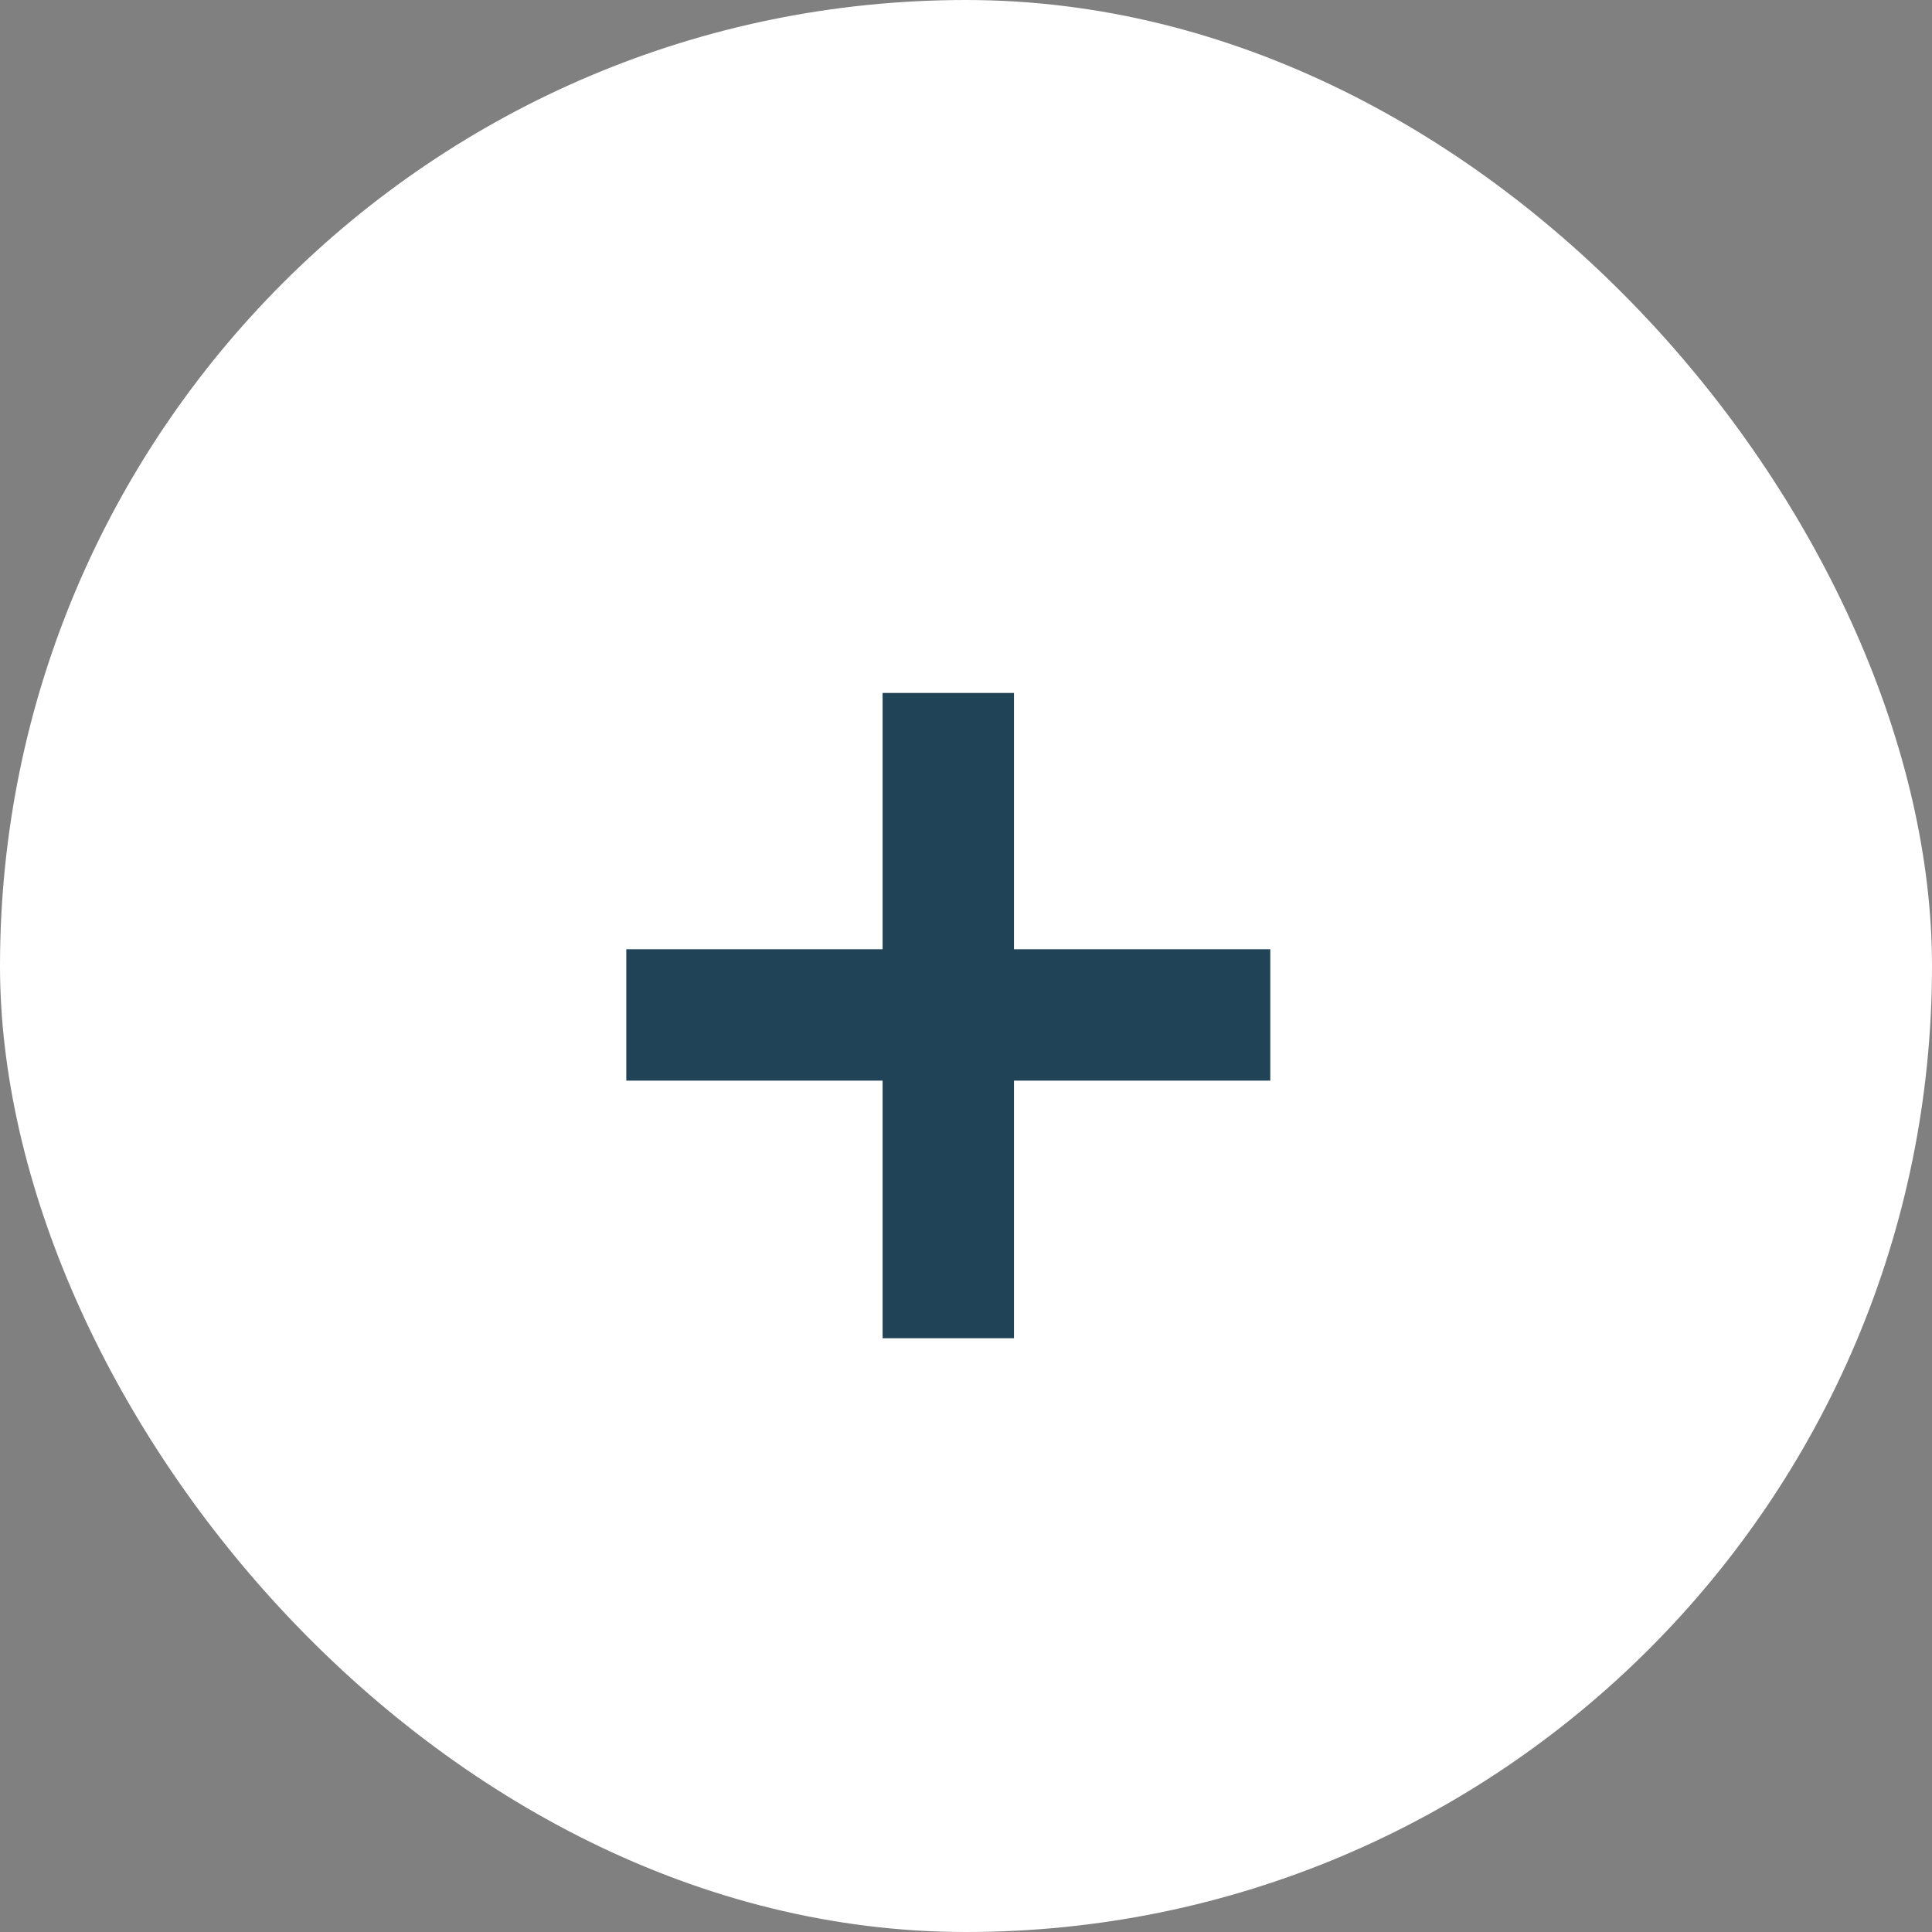
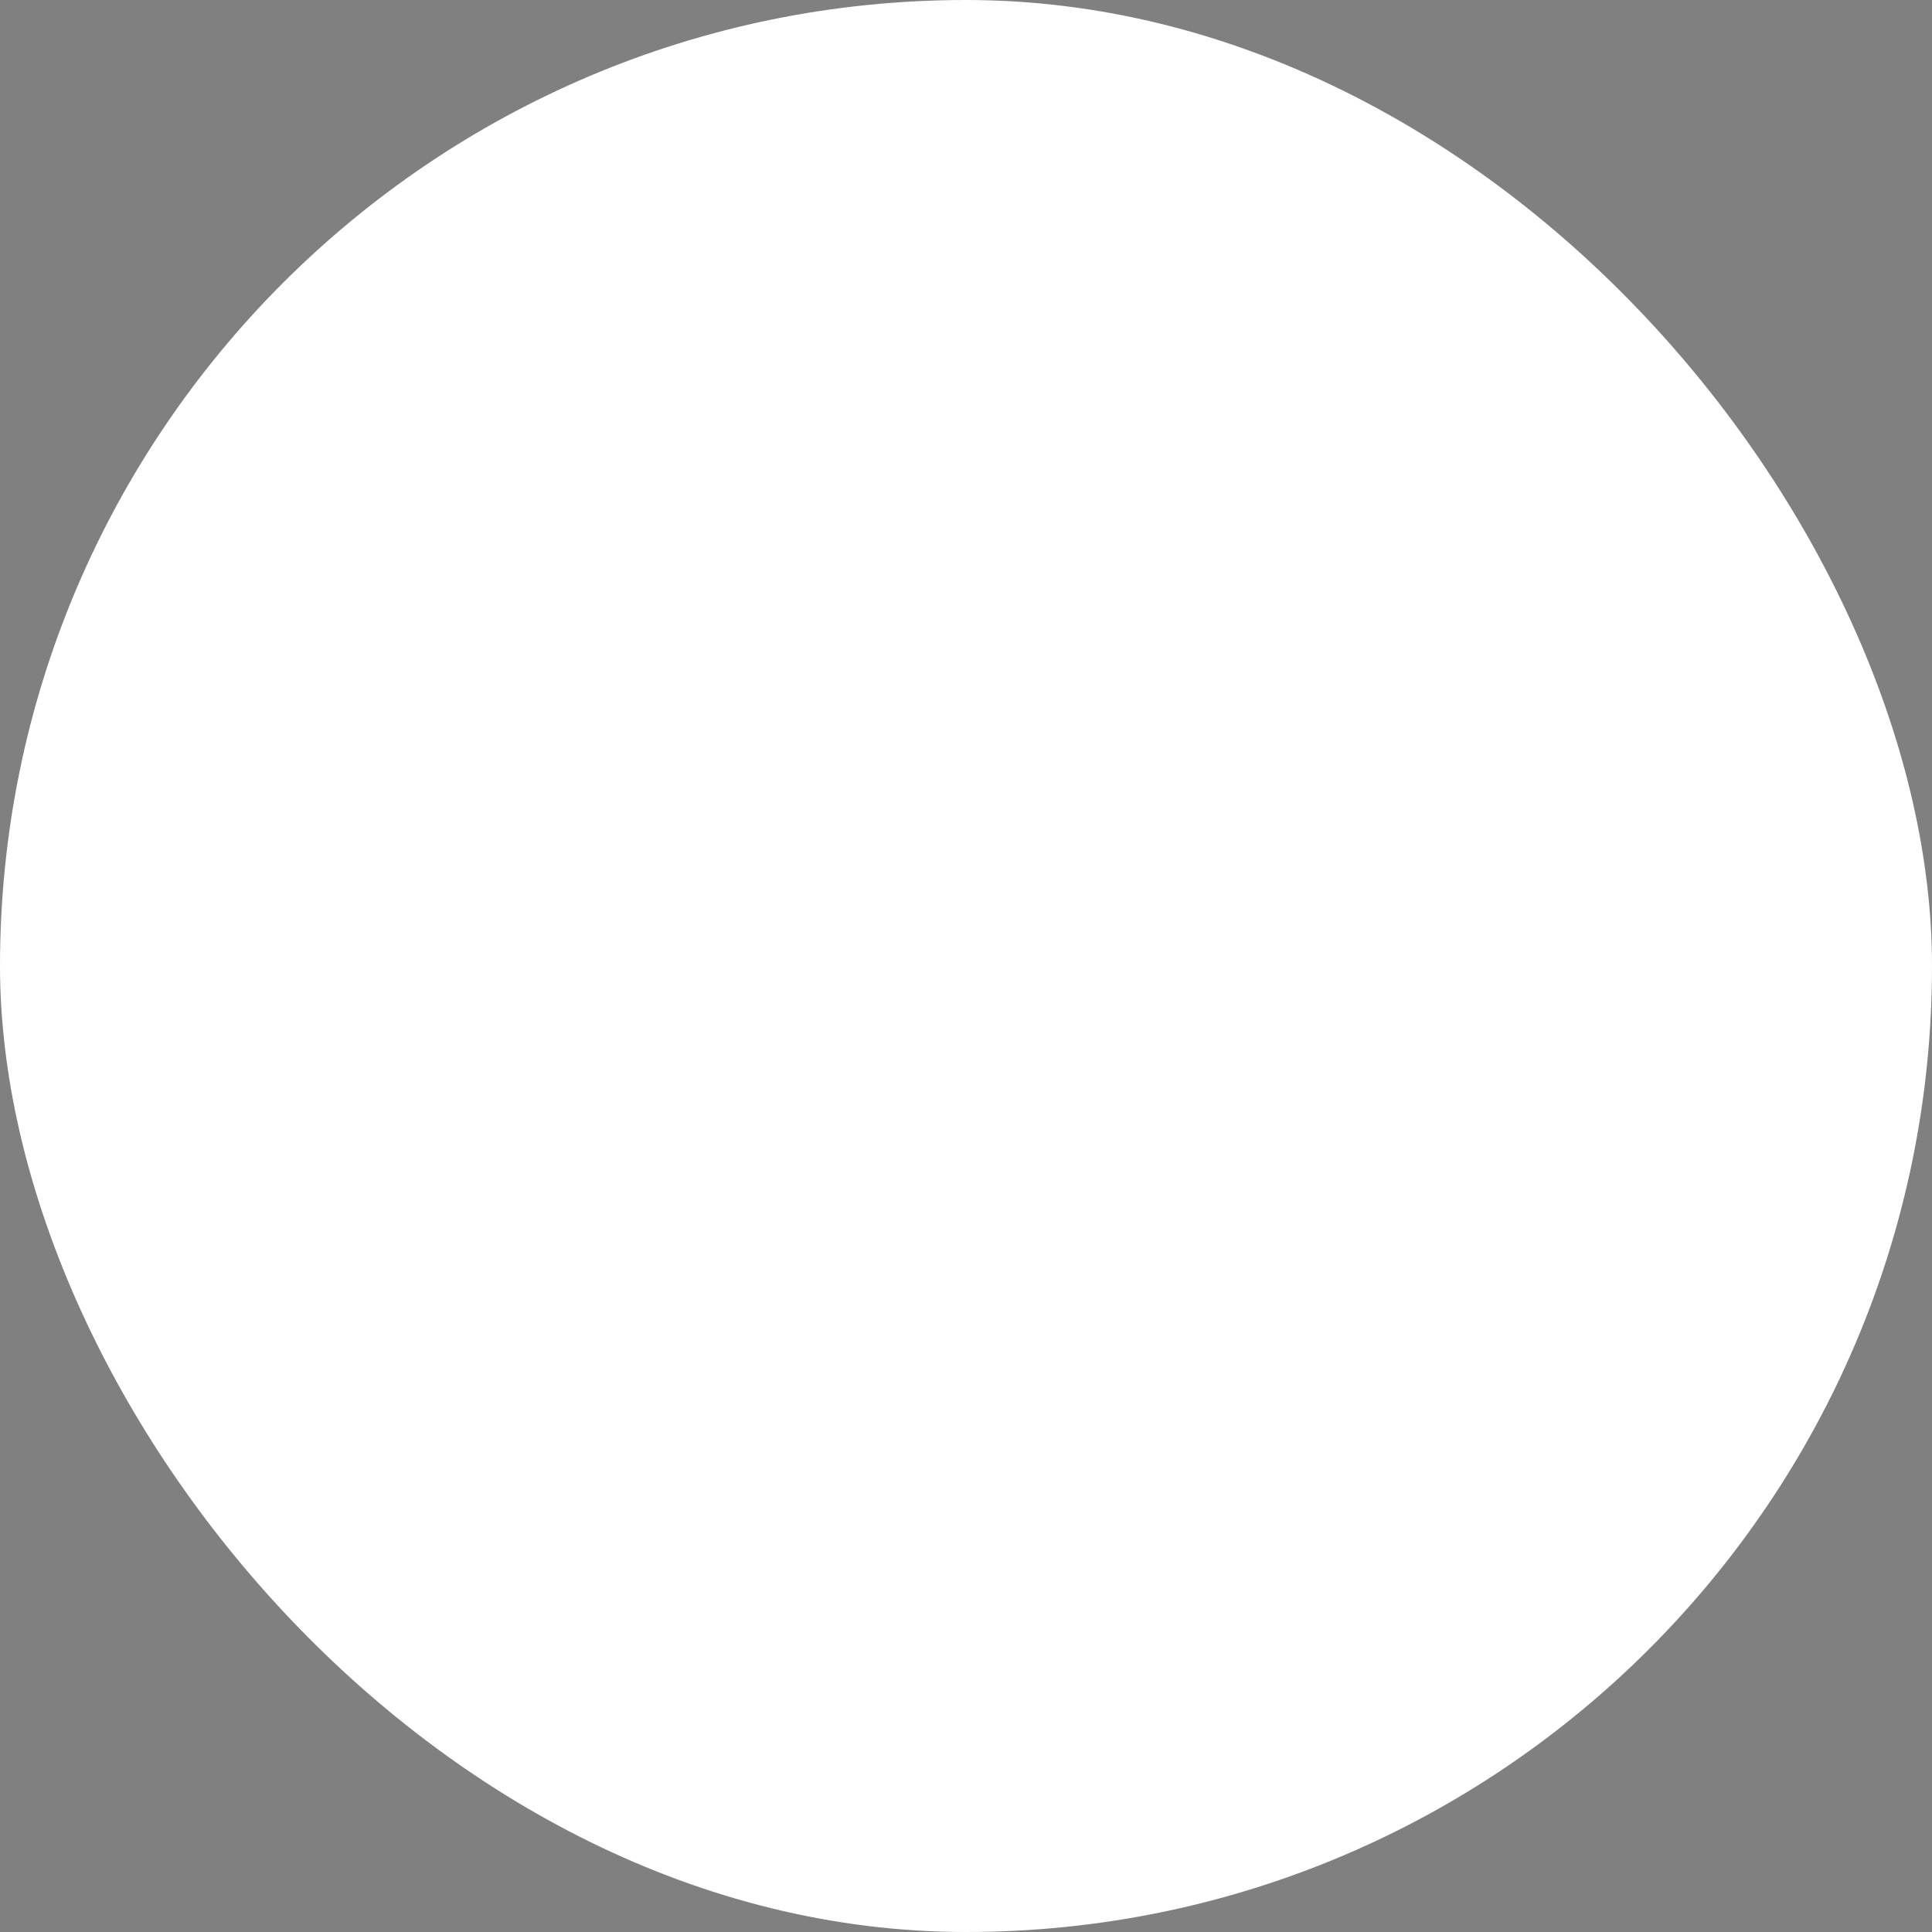
<svg xmlns="http://www.w3.org/2000/svg" width="24" height="24" viewBox="0 0 24 24" fill="none">
  <rect x="0" y="0" width="24" height="24" fill="#808080" stroke="none" />
  <rect width="24" height="24" rx="12" fill="white" />
-   <path d="M7.78 11.792H10.964V8.608H12.596V11.792H15.78V13.424H12.596V16.624H10.964V13.424H7.78V11.792Z" fill="#214358" />
</svg>